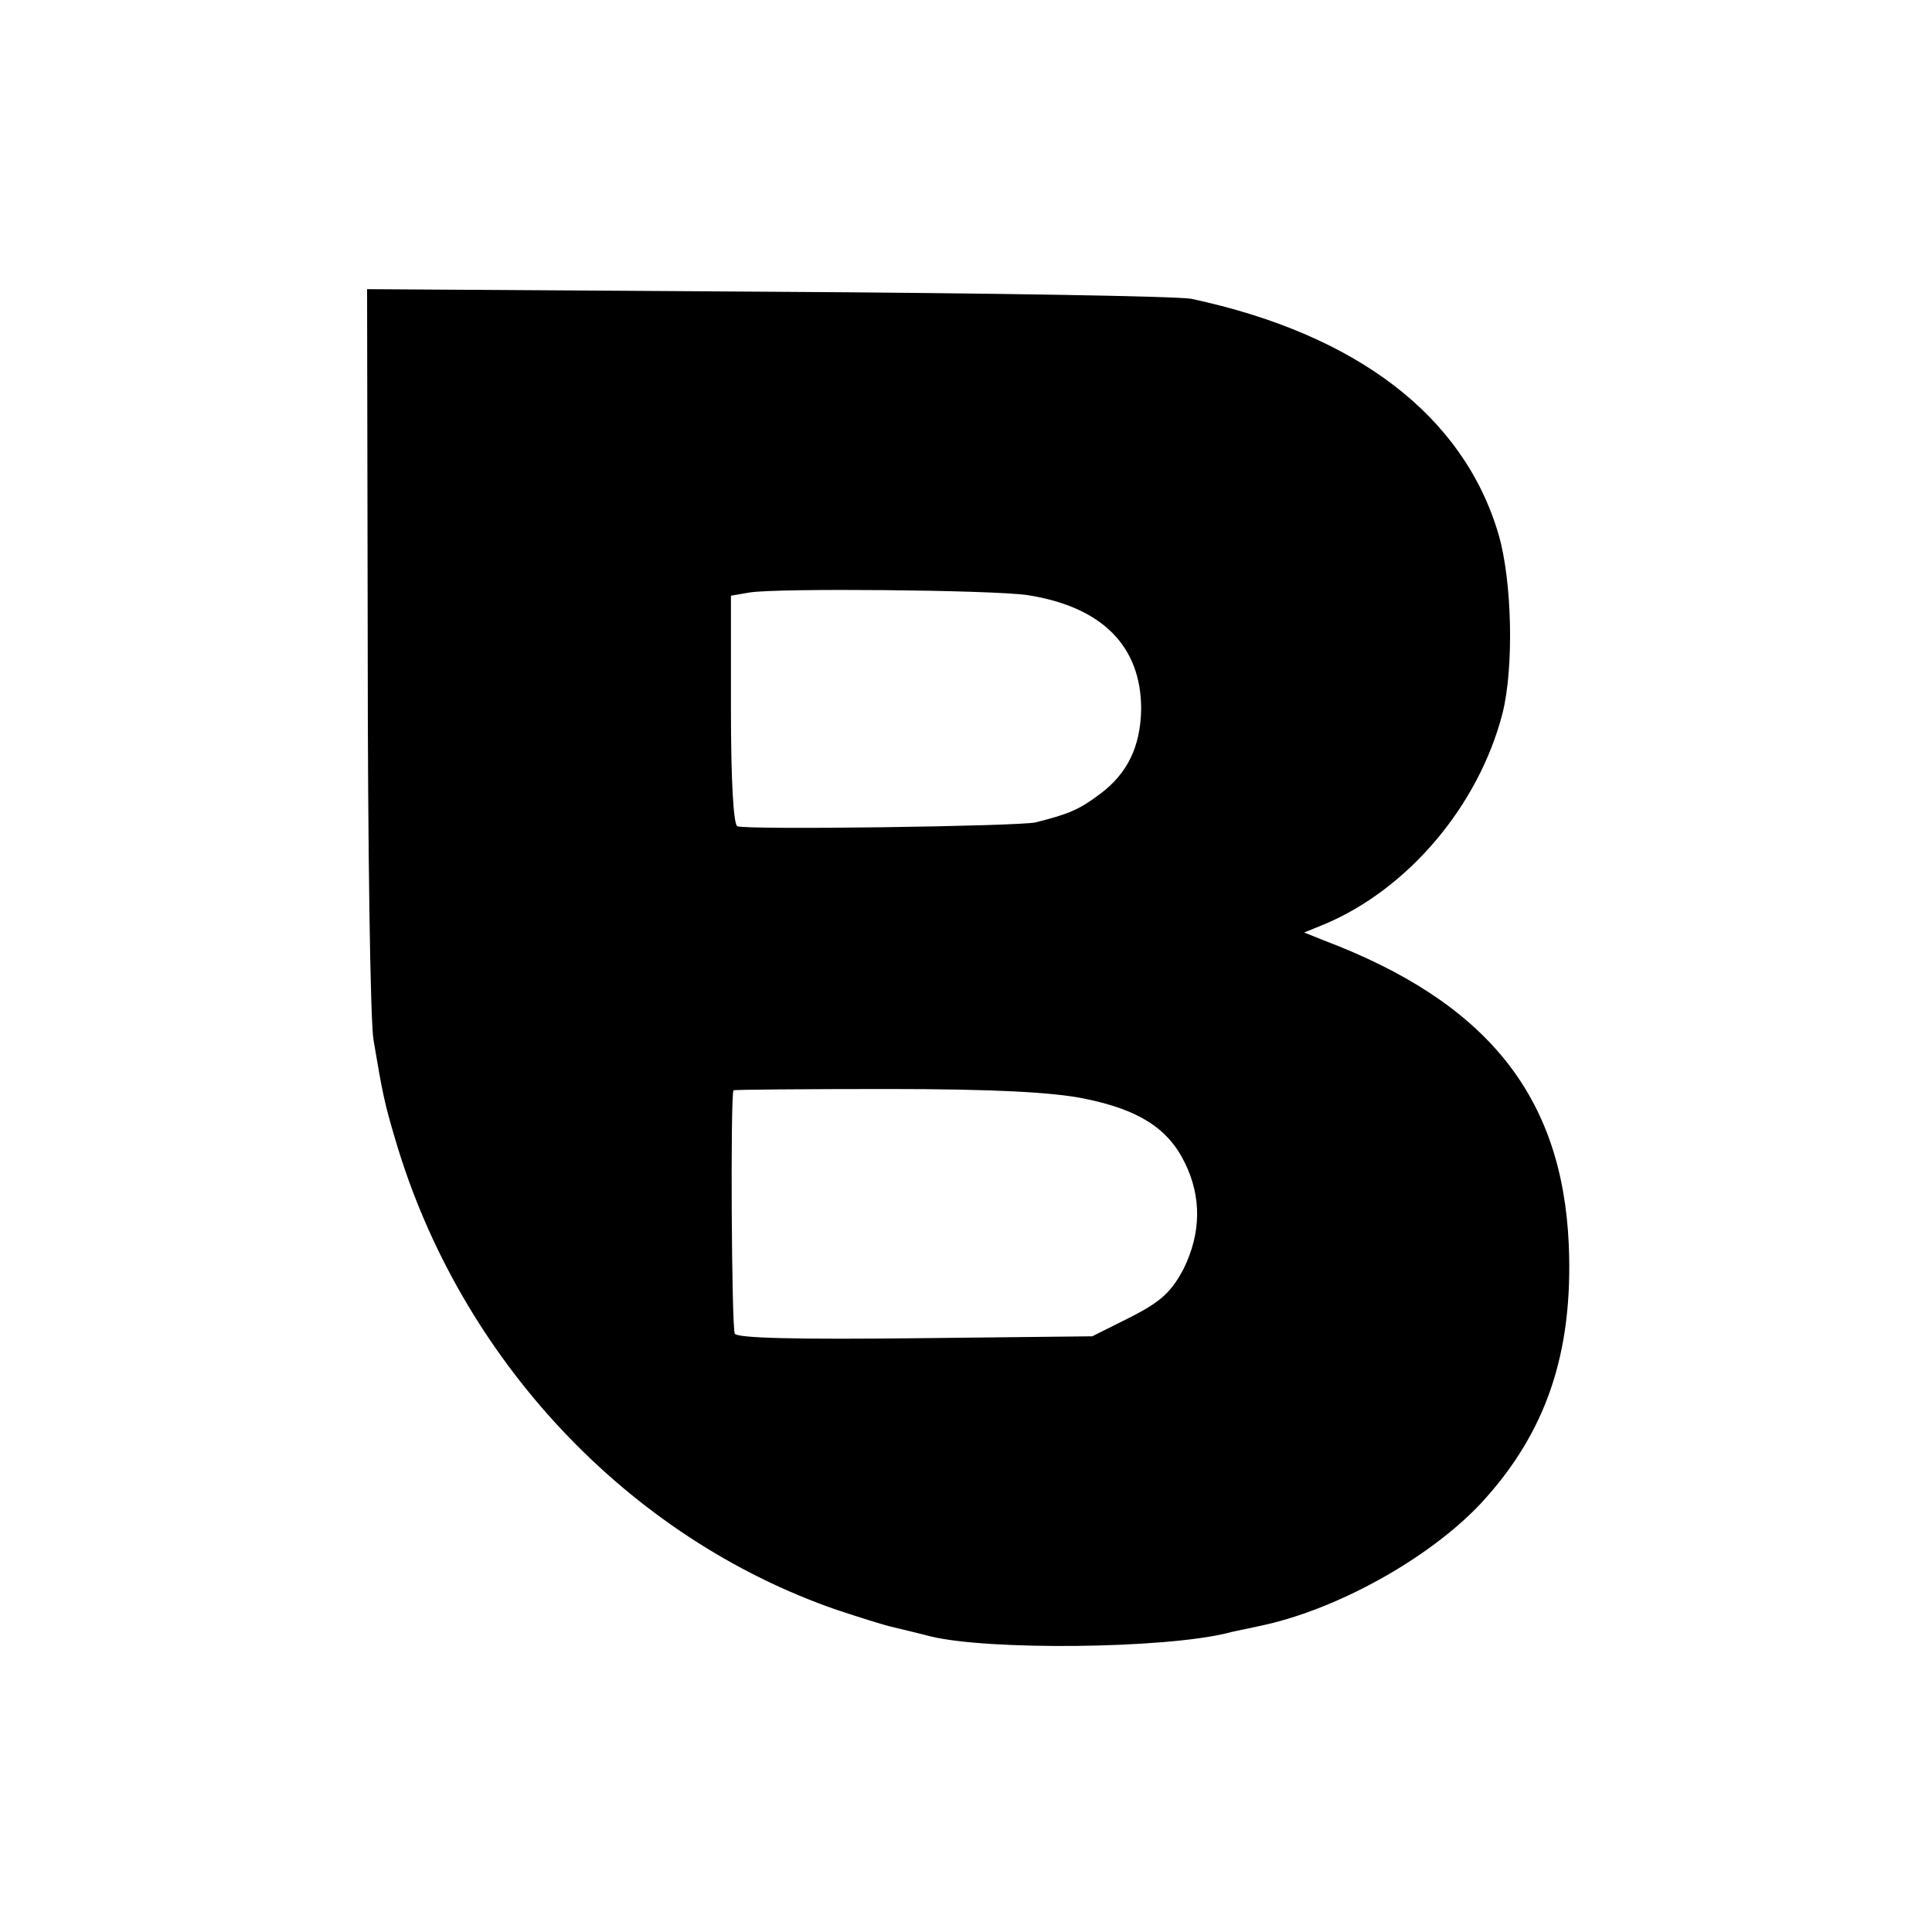
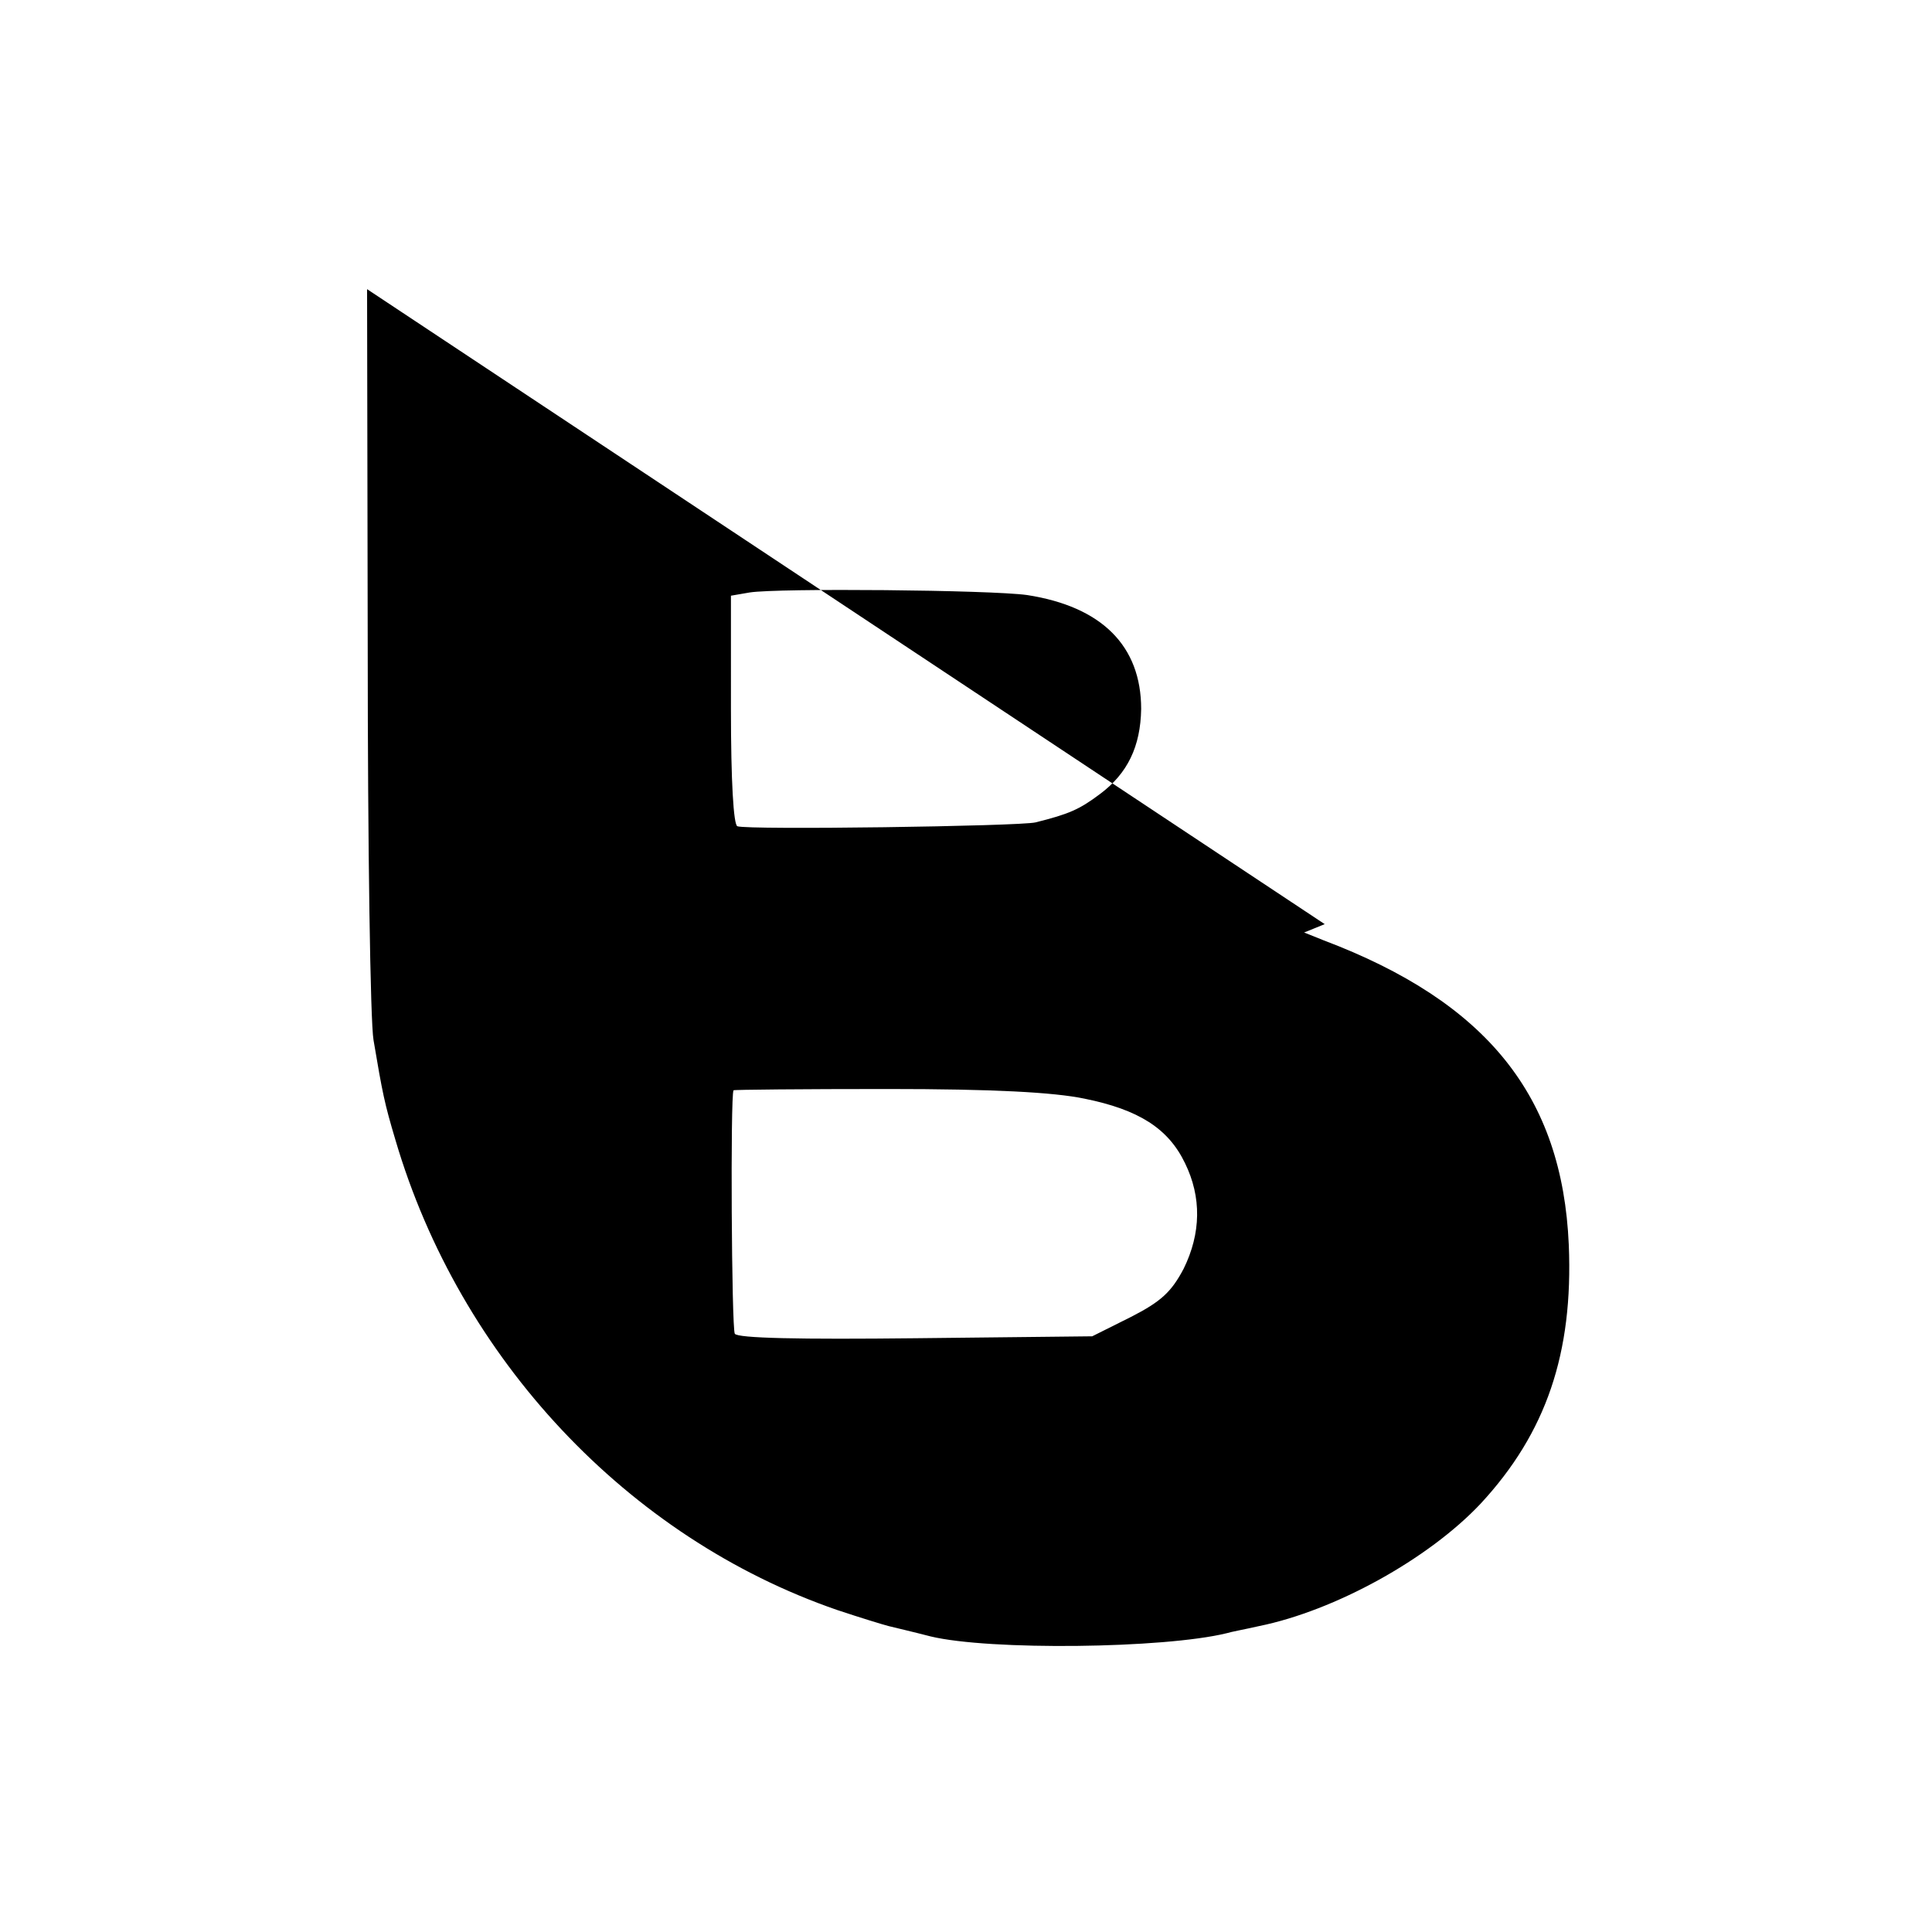
<svg xmlns="http://www.w3.org/2000/svg" version="1" width="400" height="400" viewBox="0 0 300 300">
-   <path d="M57.1 100.7c0 30.7.4 58 .9 60.8 1.4 8.3 1.7 9.8 3.4 15.5 10 34 36.1 61.8 68.6 73 3.6 1.2 7.2 2.3 8 2.5.8.2 3.8.9 6.5 1.6 9.1 2.2 36.2 1.9 46-.5.6-.2 2.8-.6 5-1.1 11.8-2.4 26.3-10.4 34.4-19 10.2-11 14.4-23.4 13.7-40.2-1-23.1-12.7-37.7-38.1-47.3l-3-1.2 3.2-1.3c13-5.5 23.9-18.4 27.6-32.7 1.8-7.1 1.5-20.6-.6-27.8-5.4-18.4-22-31.1-47.7-36.6-1.9-.4-31.5-.9-65.8-1.1L57 44.9l.1 55.8zm102.4-8.3c11.6 1.8 17.7 7.9 17.7 17.7-.1 5.8-2.1 10-6.4 13.2-3.2 2.4-4.8 3.1-10 4.4-2.5.6-44.7 1.2-46.3.6-.6-.2-1-7-1-18.1V92.5l2.9-.5c4.4-.7 37.4-.4 43.1.4zm8.9 78.2c8.4 1.7 13 4.6 15.6 10 2.6 5.3 2.5 10.9-.2 16.4-1.9 3.6-3.5 5.1-8.2 7.5l-6 3-27.4.3c-18 .2-27.7 0-28.1-.7-.5-.8-.7-37-.2-37.8 0-.1 10.8-.2 23.9-.2 16.4 0 25.8.5 30.6 1.5z" />
+   <path d="M57.1 100.7c0 30.7.4 58 .9 60.8 1.4 8.3 1.7 9.8 3.4 15.5 10 34 36.1 61.8 68.6 73 3.6 1.2 7.2 2.3 8 2.5.8.2 3.8.9 6.5 1.6 9.1 2.2 36.2 1.9 46-.5.6-.2 2.8-.6 5-1.1 11.8-2.4 26.3-10.4 34.4-19 10.2-11 14.4-23.4 13.7-40.2-1-23.1-12.7-37.7-38.1-47.3l-3-1.2 3.2-1.3L57 44.9l.1 55.8zm102.4-8.3c11.6 1.8 17.7 7.9 17.7 17.7-.1 5.8-2.1 10-6.4 13.2-3.2 2.4-4.8 3.1-10 4.4-2.5.6-44.7 1.2-46.3.6-.6-.2-1-7-1-18.1V92.5l2.9-.5c4.4-.7 37.4-.4 43.1.4zm8.9 78.2c8.4 1.7 13 4.6 15.6 10 2.6 5.3 2.5 10.9-.2 16.4-1.9 3.6-3.5 5.1-8.2 7.5l-6 3-27.4.3c-18 .2-27.7 0-28.1-.7-.5-.8-.7-37-.2-37.8 0-.1 10.8-.2 23.9-.2 16.4 0 25.8.5 30.6 1.5z" />
</svg>